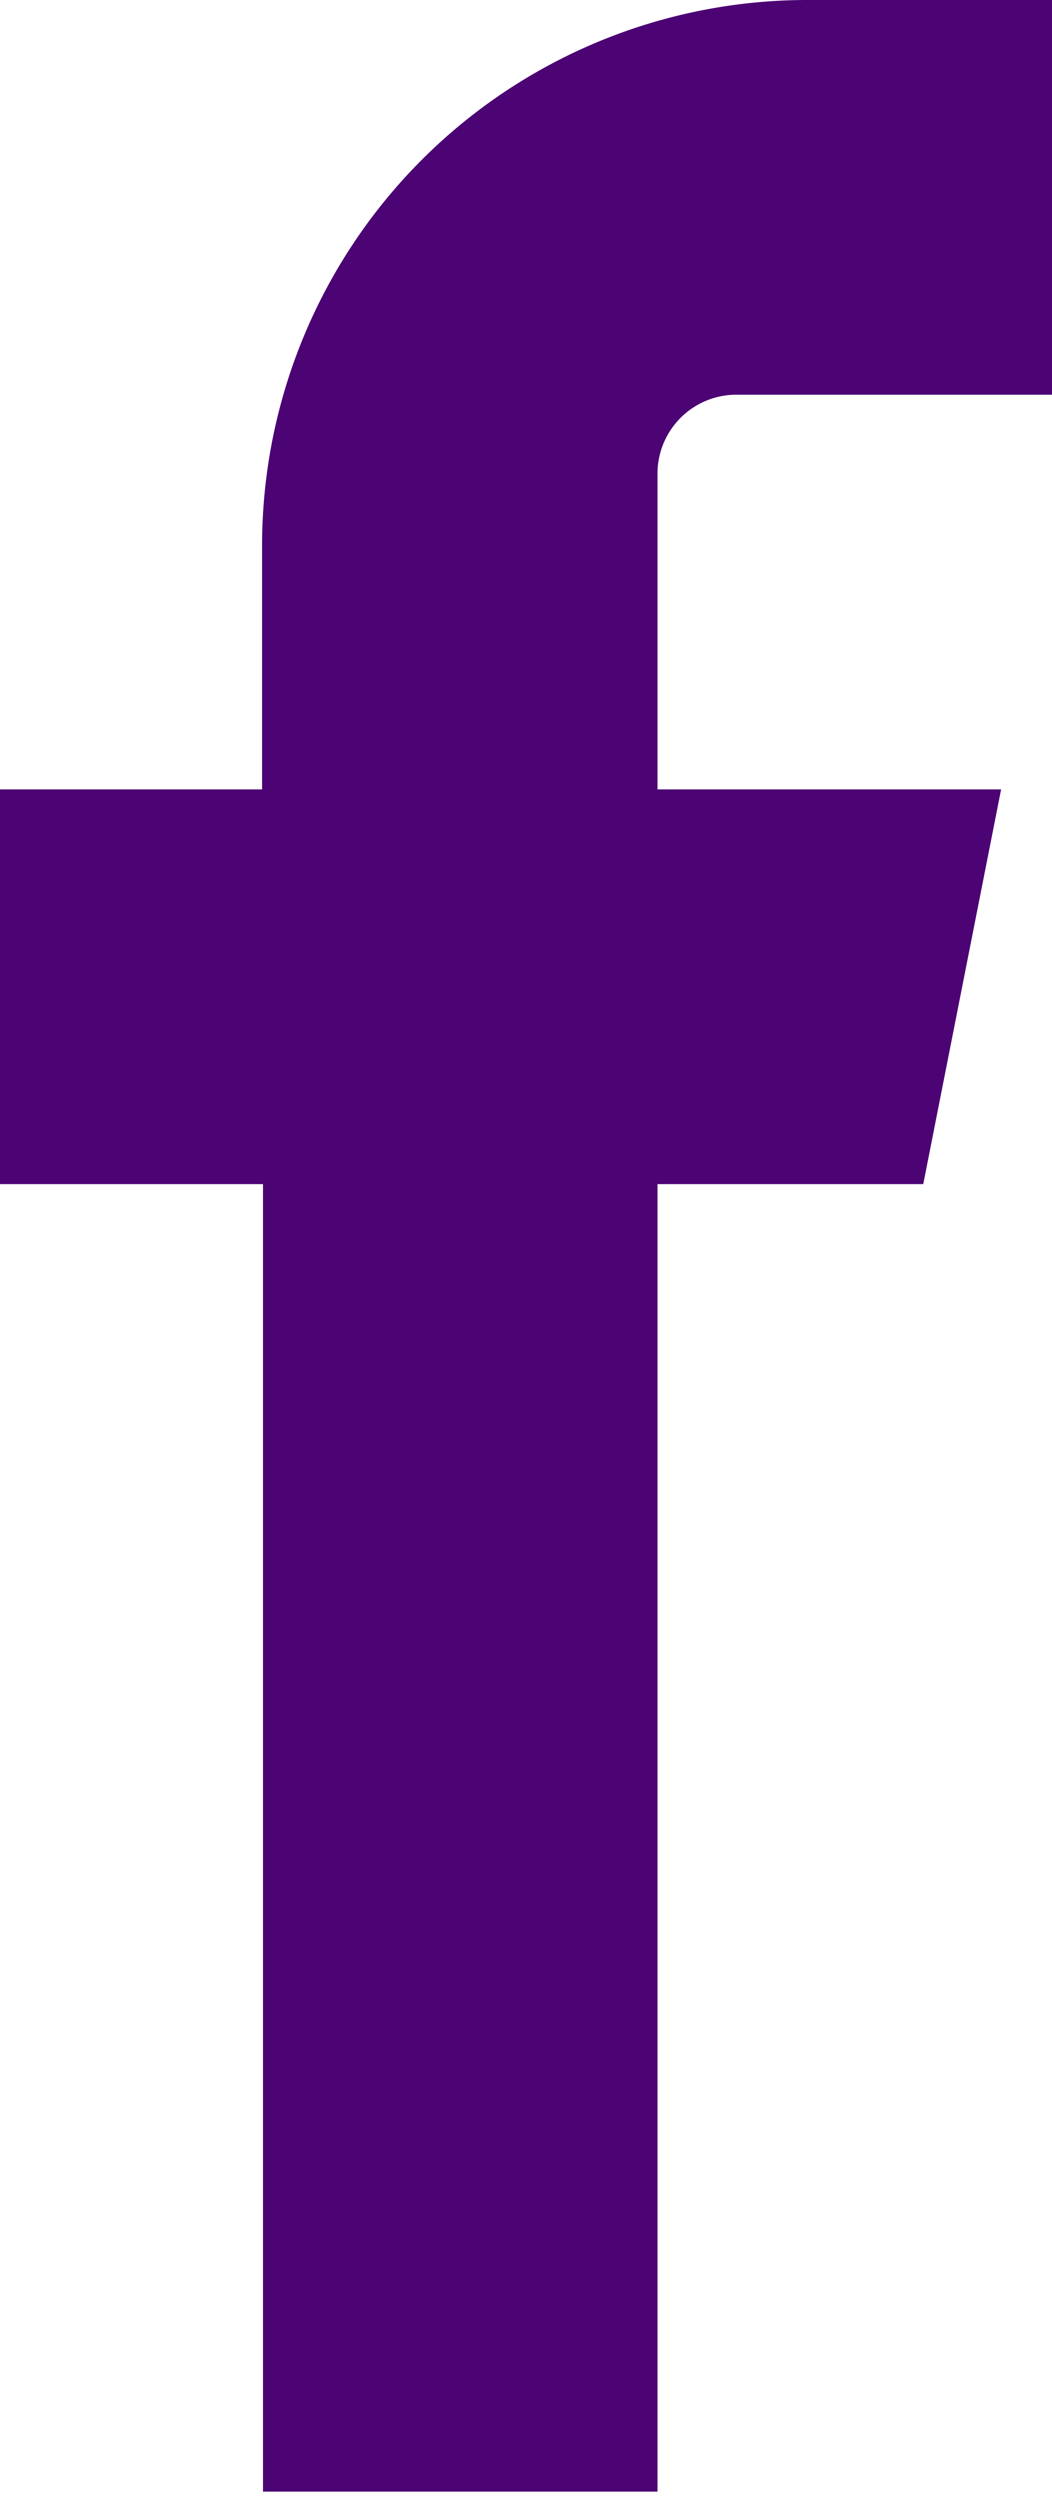
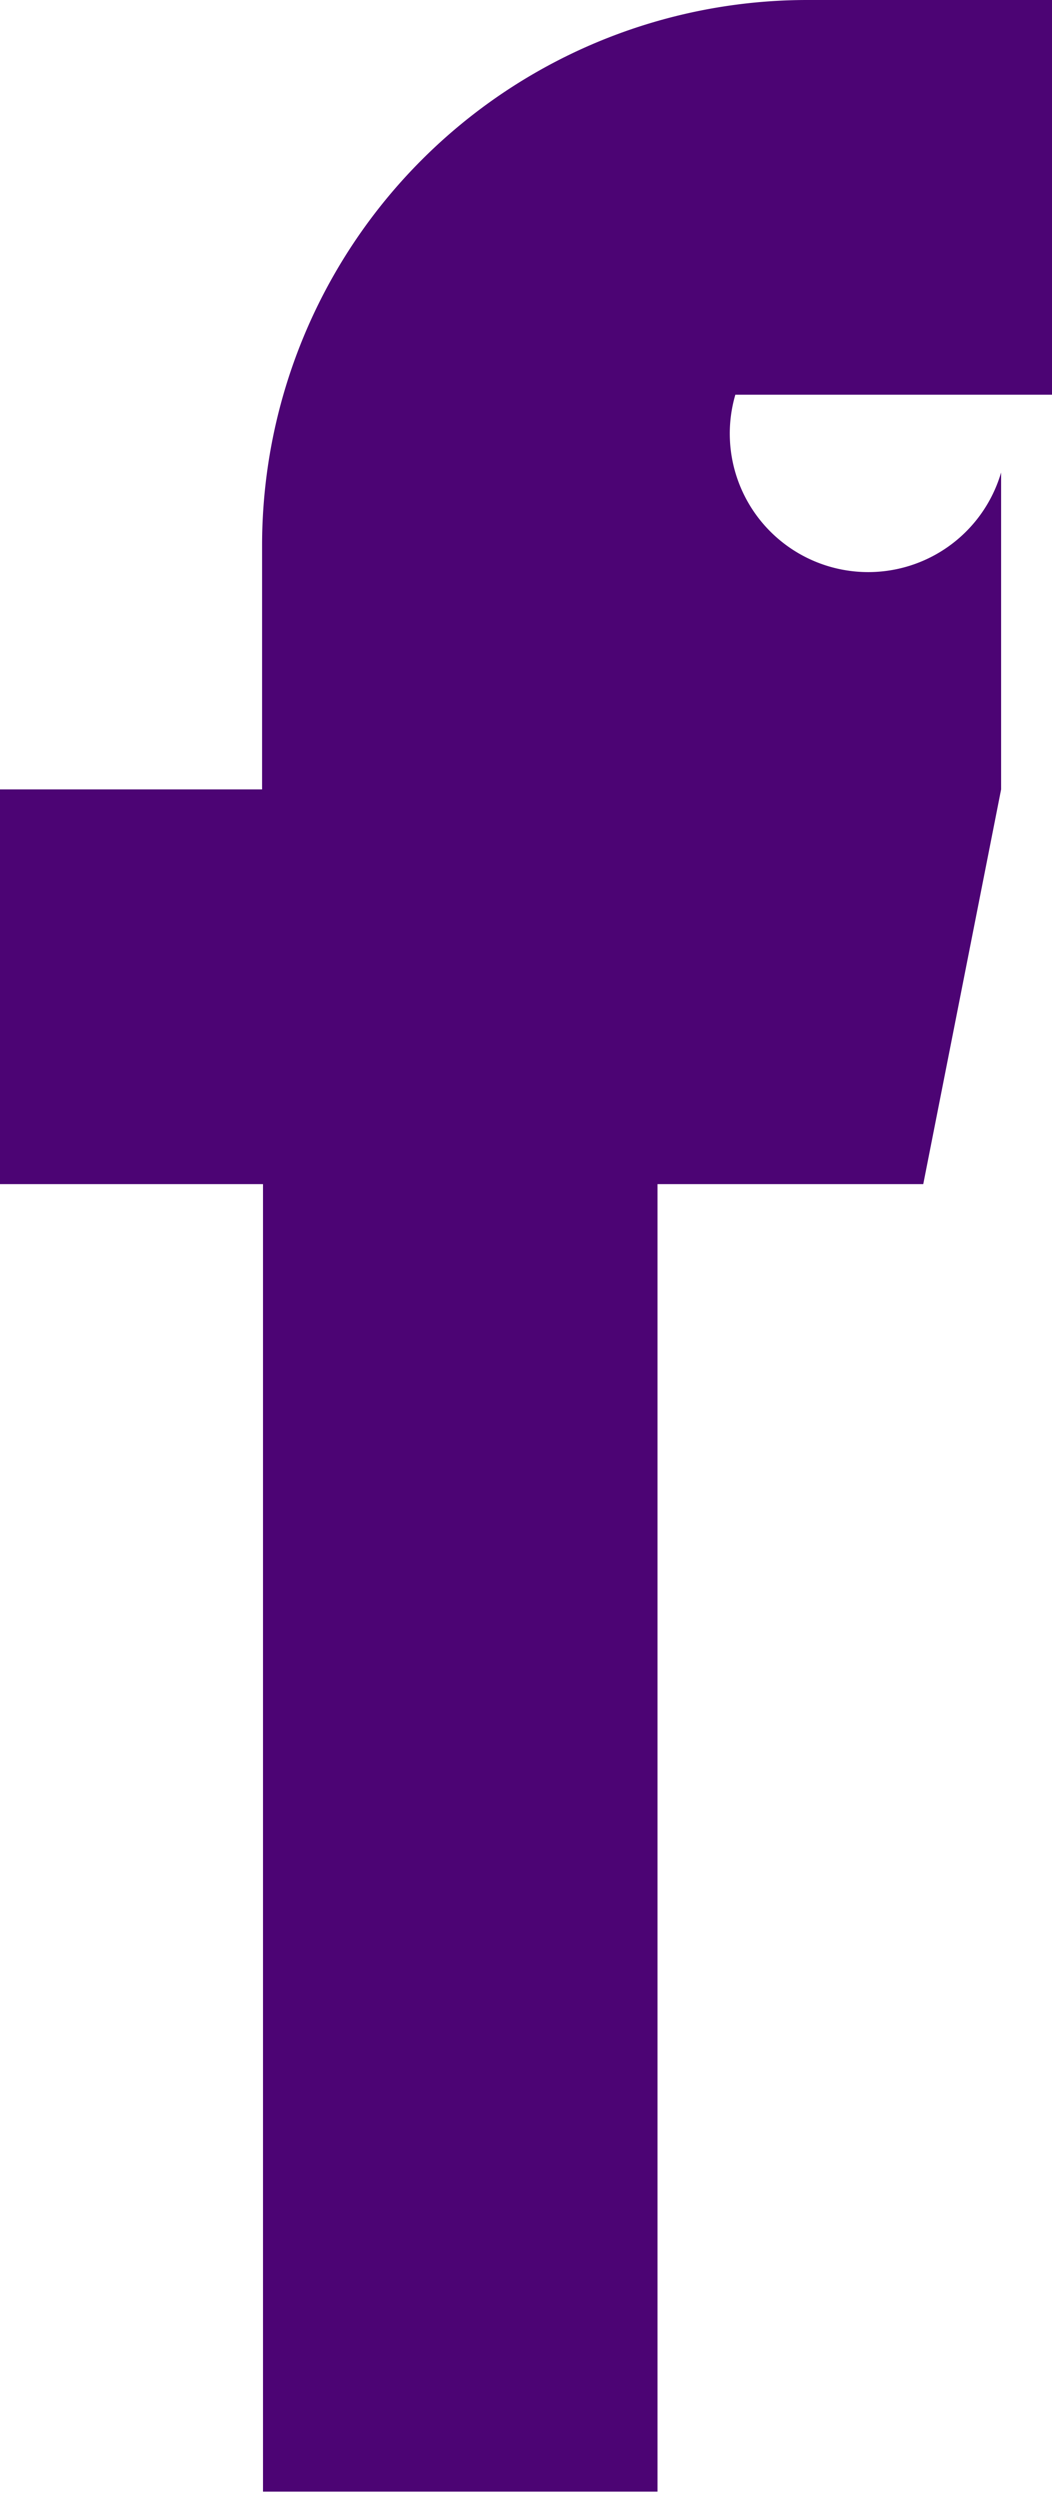
<svg xmlns="http://www.w3.org/2000/svg" aria-hidden="true" fill="currentColor" viewBox="0 0 8 19">
-   <path fillRule="evenodd" fill="#4c0474" d="M6.135 3H8V0H6.135a4.147 4.147 0 0 0-4.142 4.142V6H0v3h2v9.938h3V9h2.021l.592-3H5V3.591A.6.6 0 0 1 5.592 3h.543Z" clipRule="evenodd" />
+   <path fillRule="evenodd" fill="#4c0474" d="M6.135 3H8V0H6.135a4.147 4.147 0 0 0-4.142 4.142V6H0v3h2v9.938h3V9h2.021l.592-3V3.591A.6.6 0 0 1 5.592 3h.543Z" clipRule="evenodd" />
</svg>